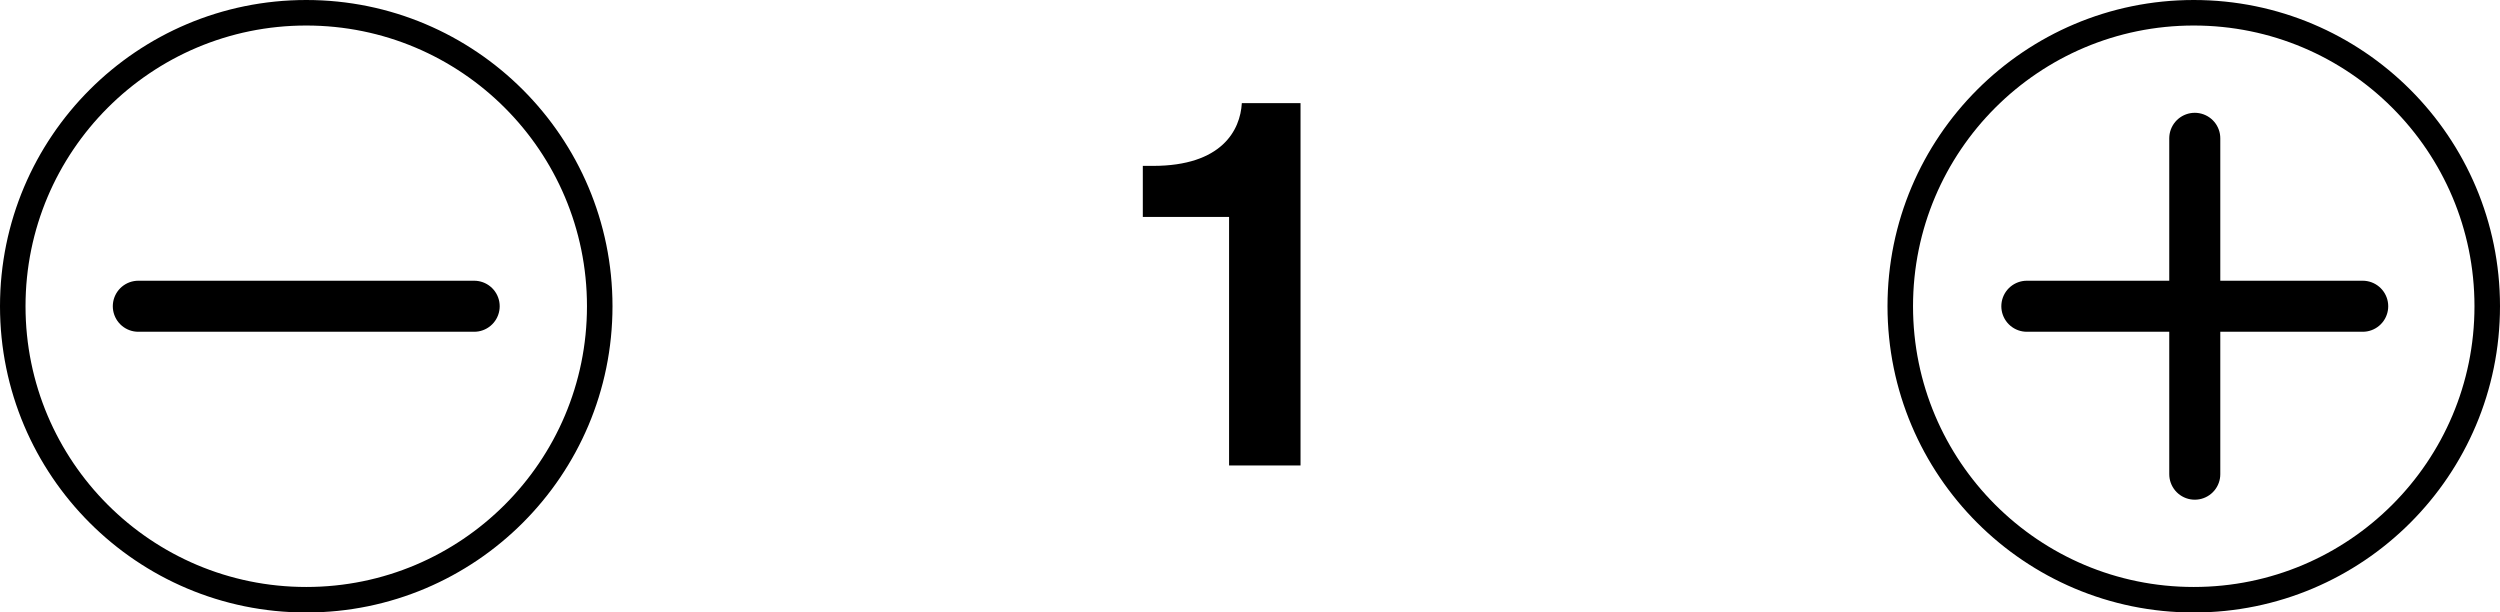
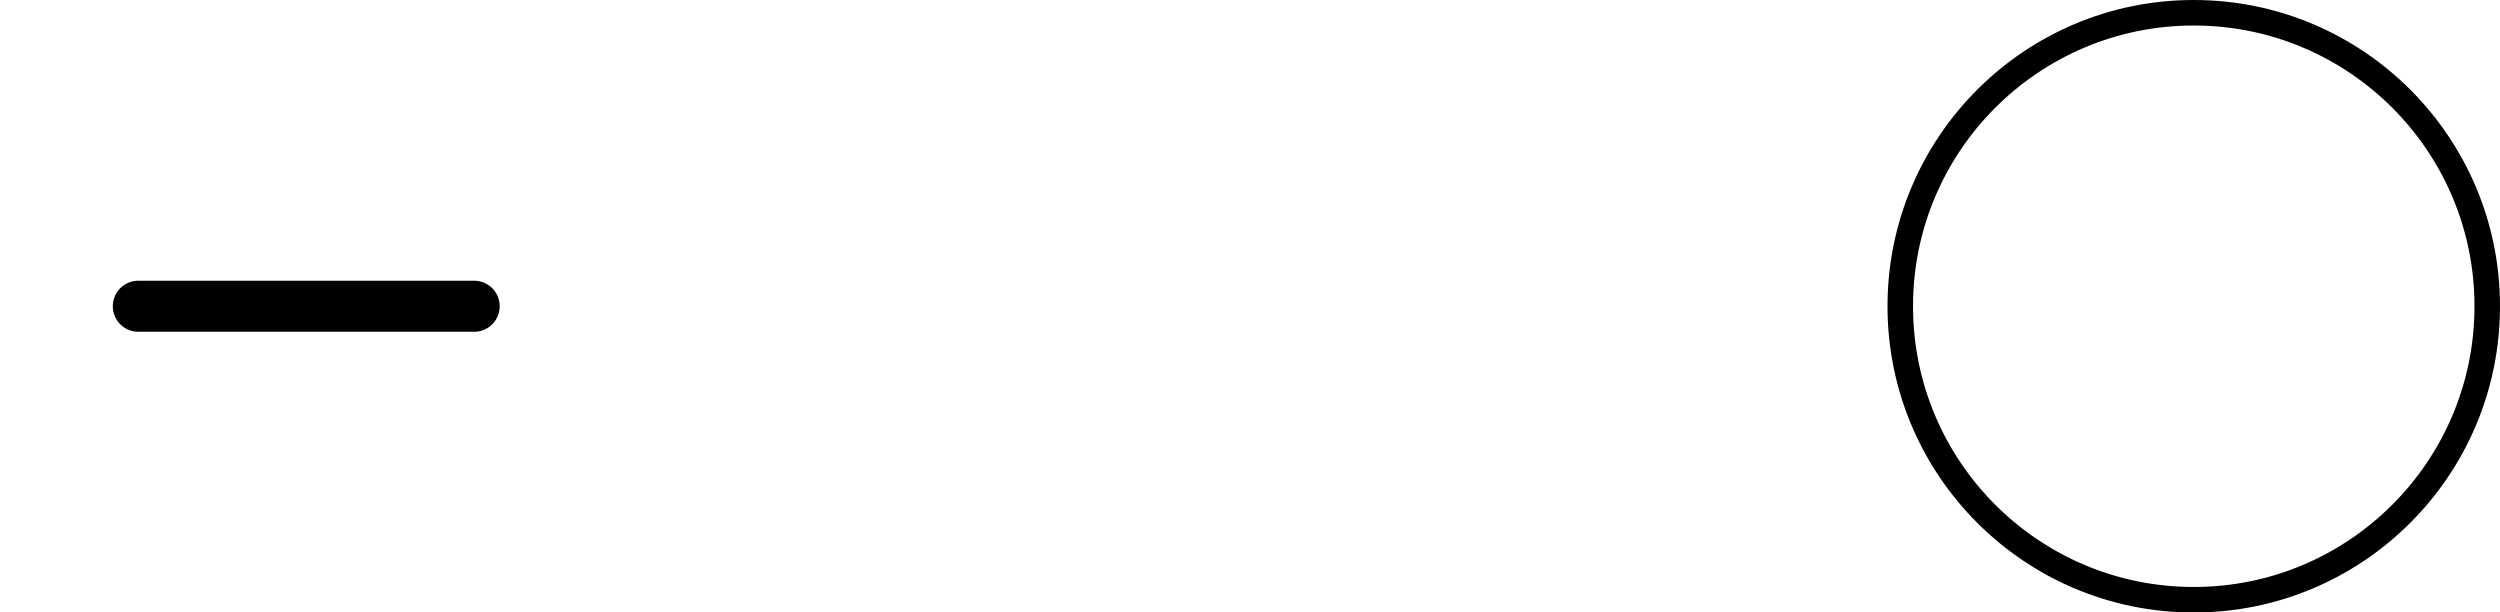
<svg xmlns="http://www.w3.org/2000/svg" id="レイヤー_1" data-name="レイヤー 1" viewBox="0 0 97.96 24">
  <defs>
    <style>.cls-1,.cls-2{fill:none;stroke:#000;stroke-miterlimit:10;}.cls-2{stroke-linecap:round;stroke-width:2px;}</style>
  </defs>
-   <path d="M45.82,7h.4c2.7,0,3.42-1.4,3.48-2.46H52v14.2H49.2V9H45.82Z" transform="translate(-1.04 -0.5)" />
-   <circle class="cls-1" cx="12" cy="12" r="11.5" />
  <circle class="cls-1" cx="85.96" cy="12" r="11.5" />
  <line class="cls-2" x1="5.42" y1="12" x2="18.58" y2="12" />
-   <line class="cls-2" x1="79.42" y1="12" x2="92.58" y2="12" />
-   <line class="cls-2" x1="86" y1="18.58" x2="86" y2="5.42" />
</svg>